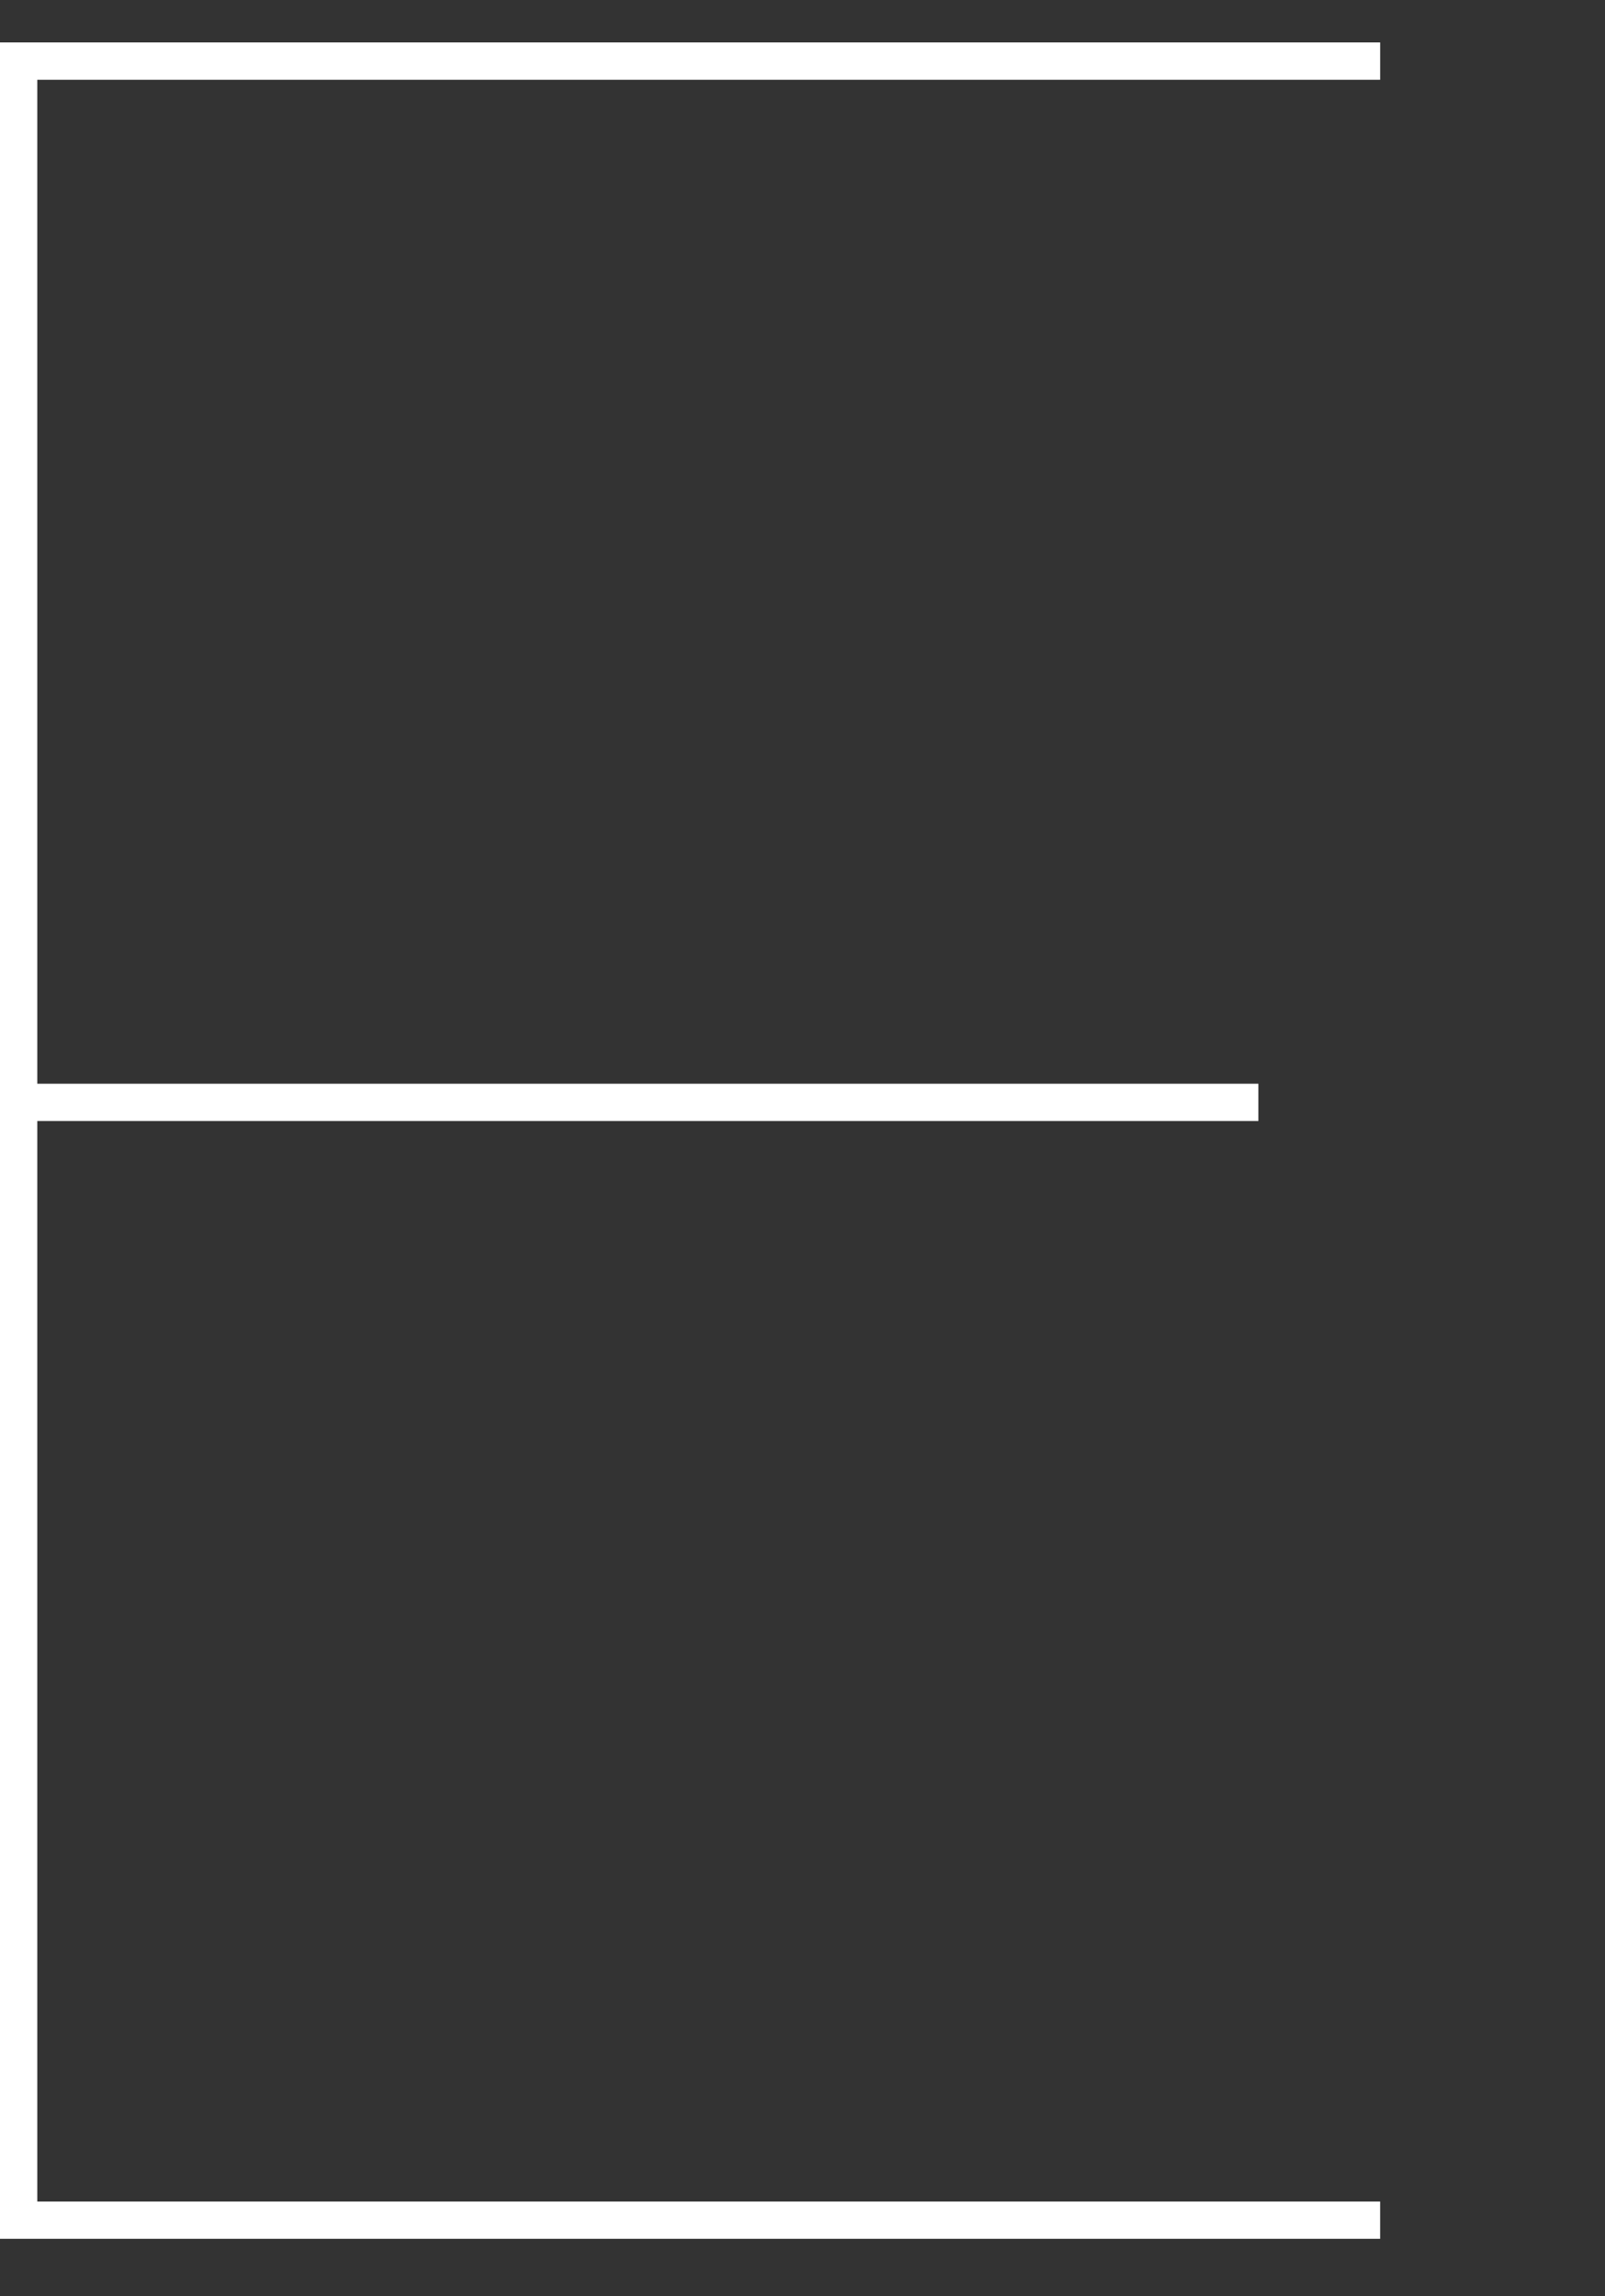
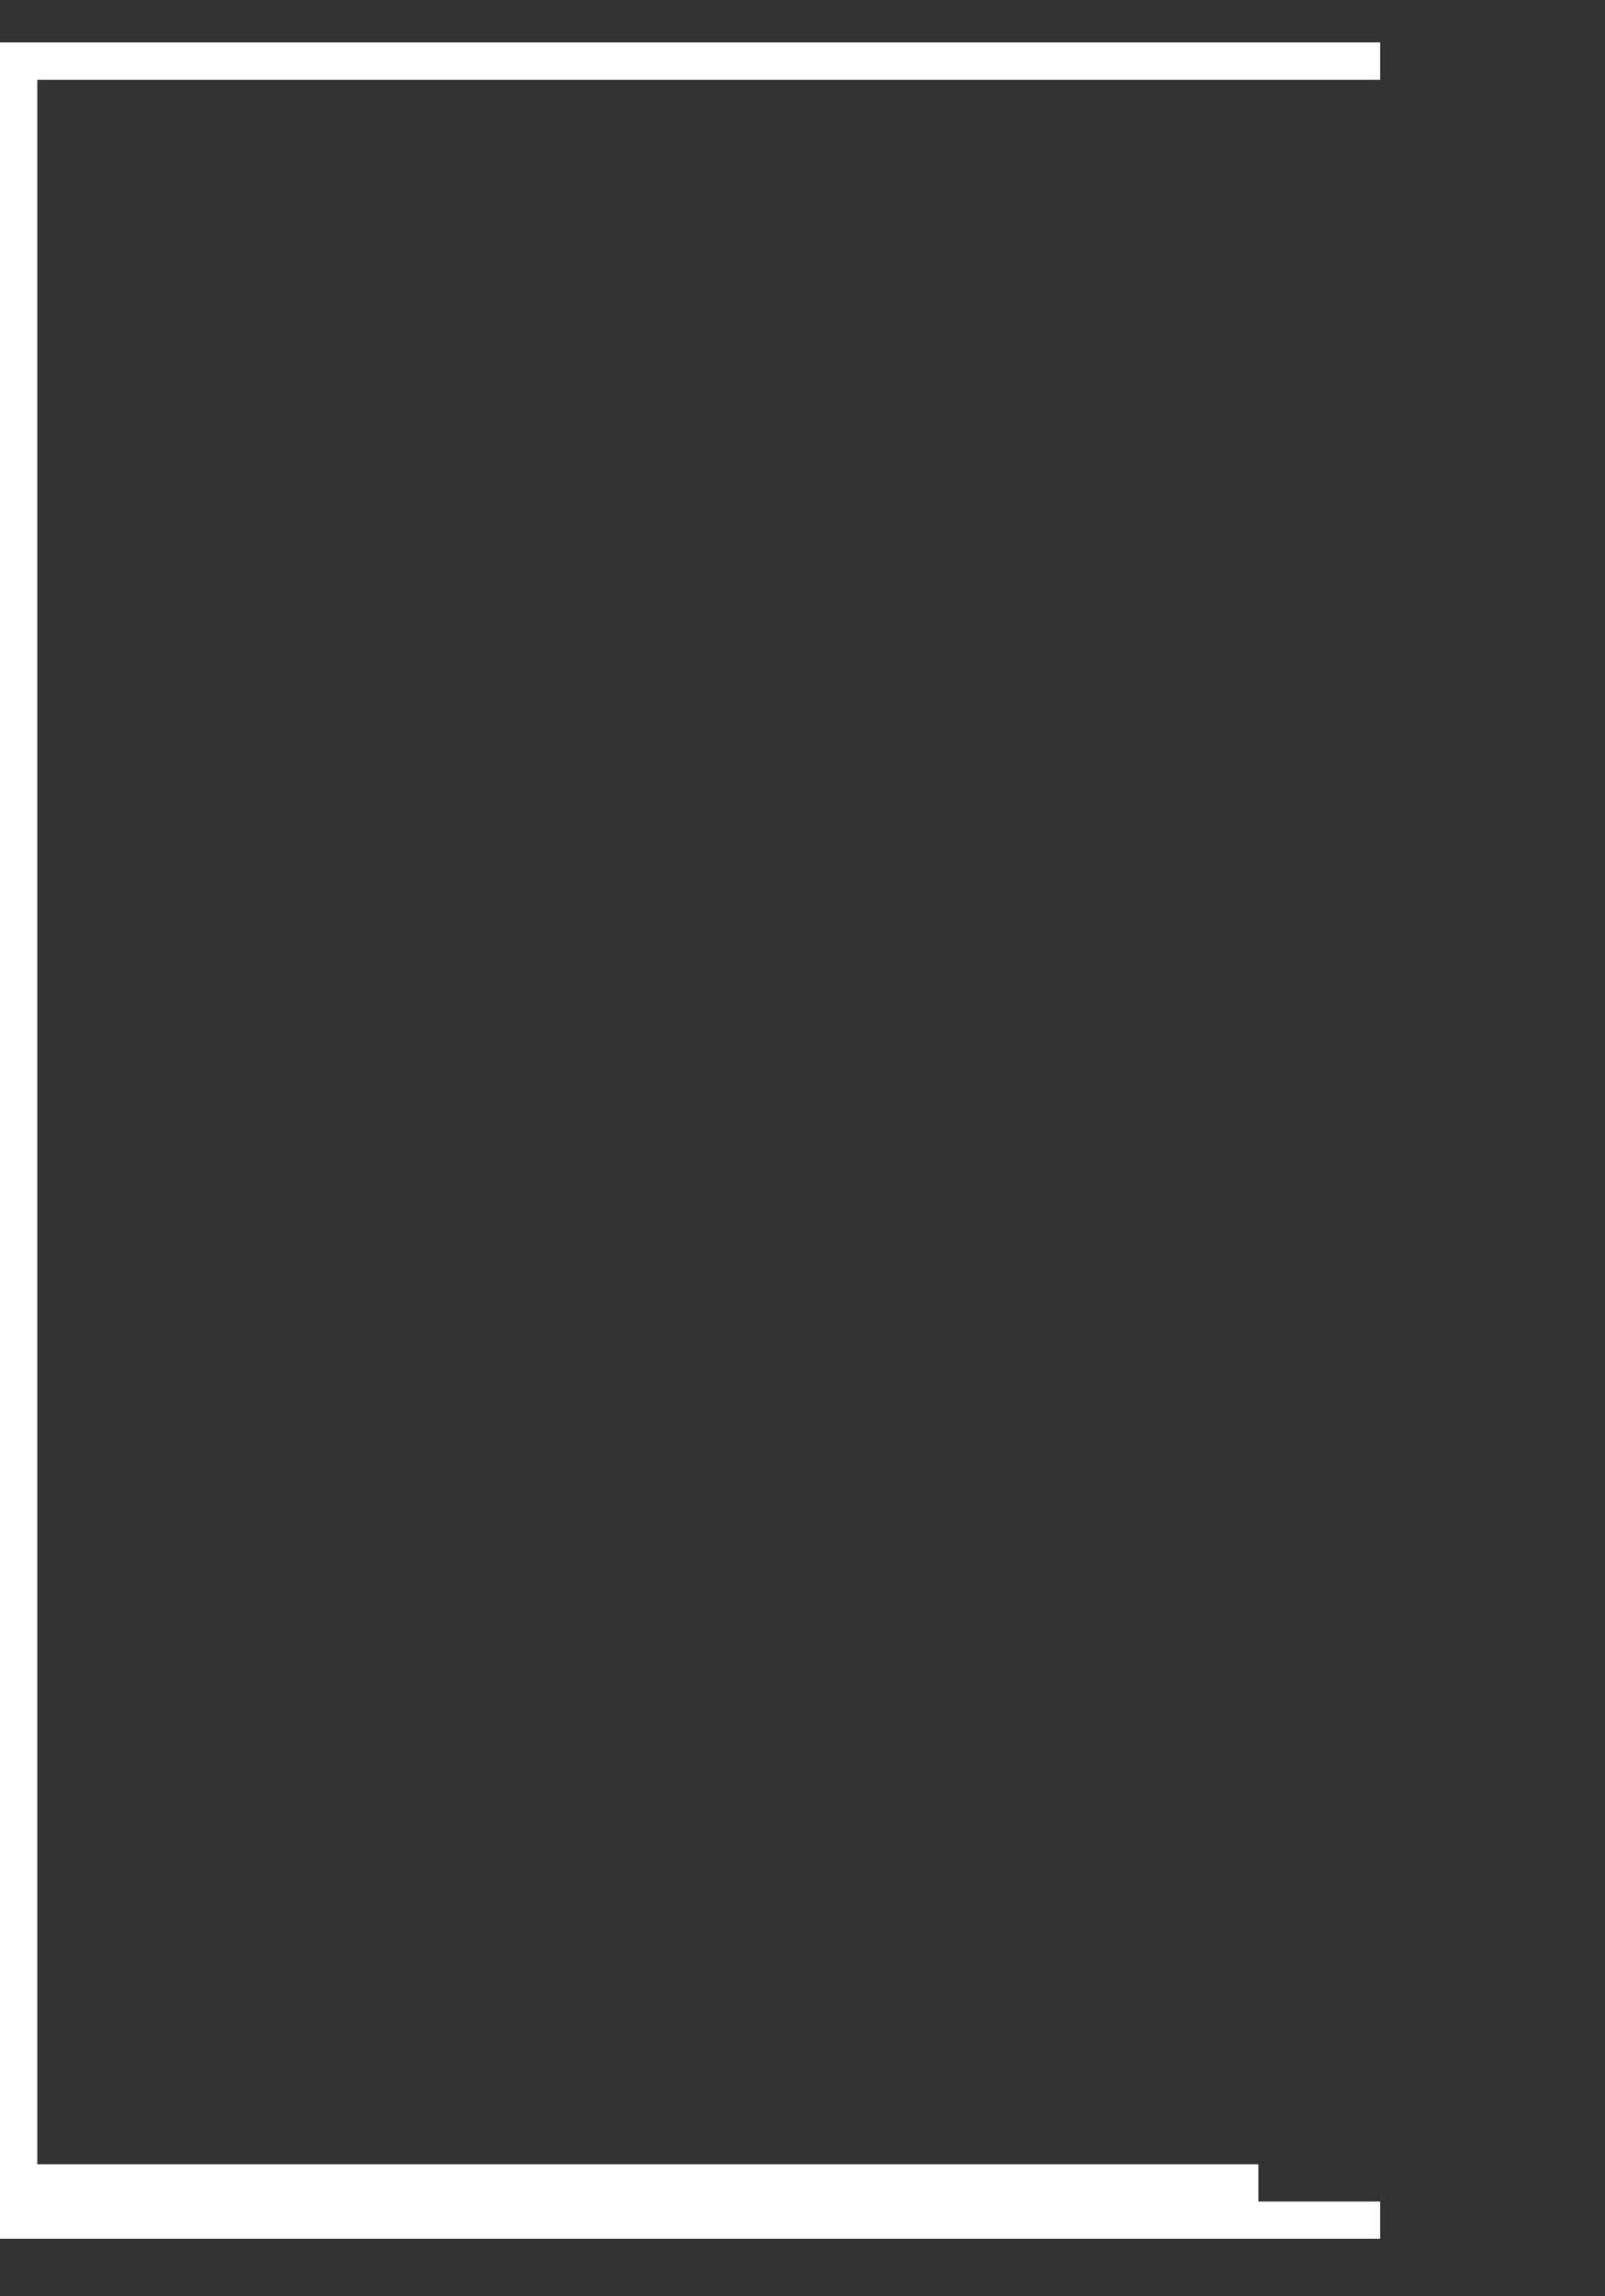
<svg xmlns="http://www.w3.org/2000/svg" width="85.305" height="122" viewBox="0 0 85.305 122">
  <rect x="0" y="0" width="85.305" height="122" fill="#333333" stroke="none" />
  <defs>
    <style>.a{fill:#fff;}.b{fill:none;}</style>
  </defs>
  <g transform="translate(-561.695 -74)">
-     <path class="a" d="M575.226,159.926v-1.984H501.871V274.636h73.354v-1.981H503.854V215.248h64.9v-1.981h-64.9V159.926Z" transform="translate(59.824 -81.688)" />
-     <rect class="b" width="36" height="122" transform="translate(611 74)" />
+     <path class="a" d="M575.226,159.926v-1.984H501.871V274.636h73.354v-1.981H503.854h64.9v-1.981h-64.9V159.926Z" transform="translate(59.824 -81.688)" />
  </g>
</svg>